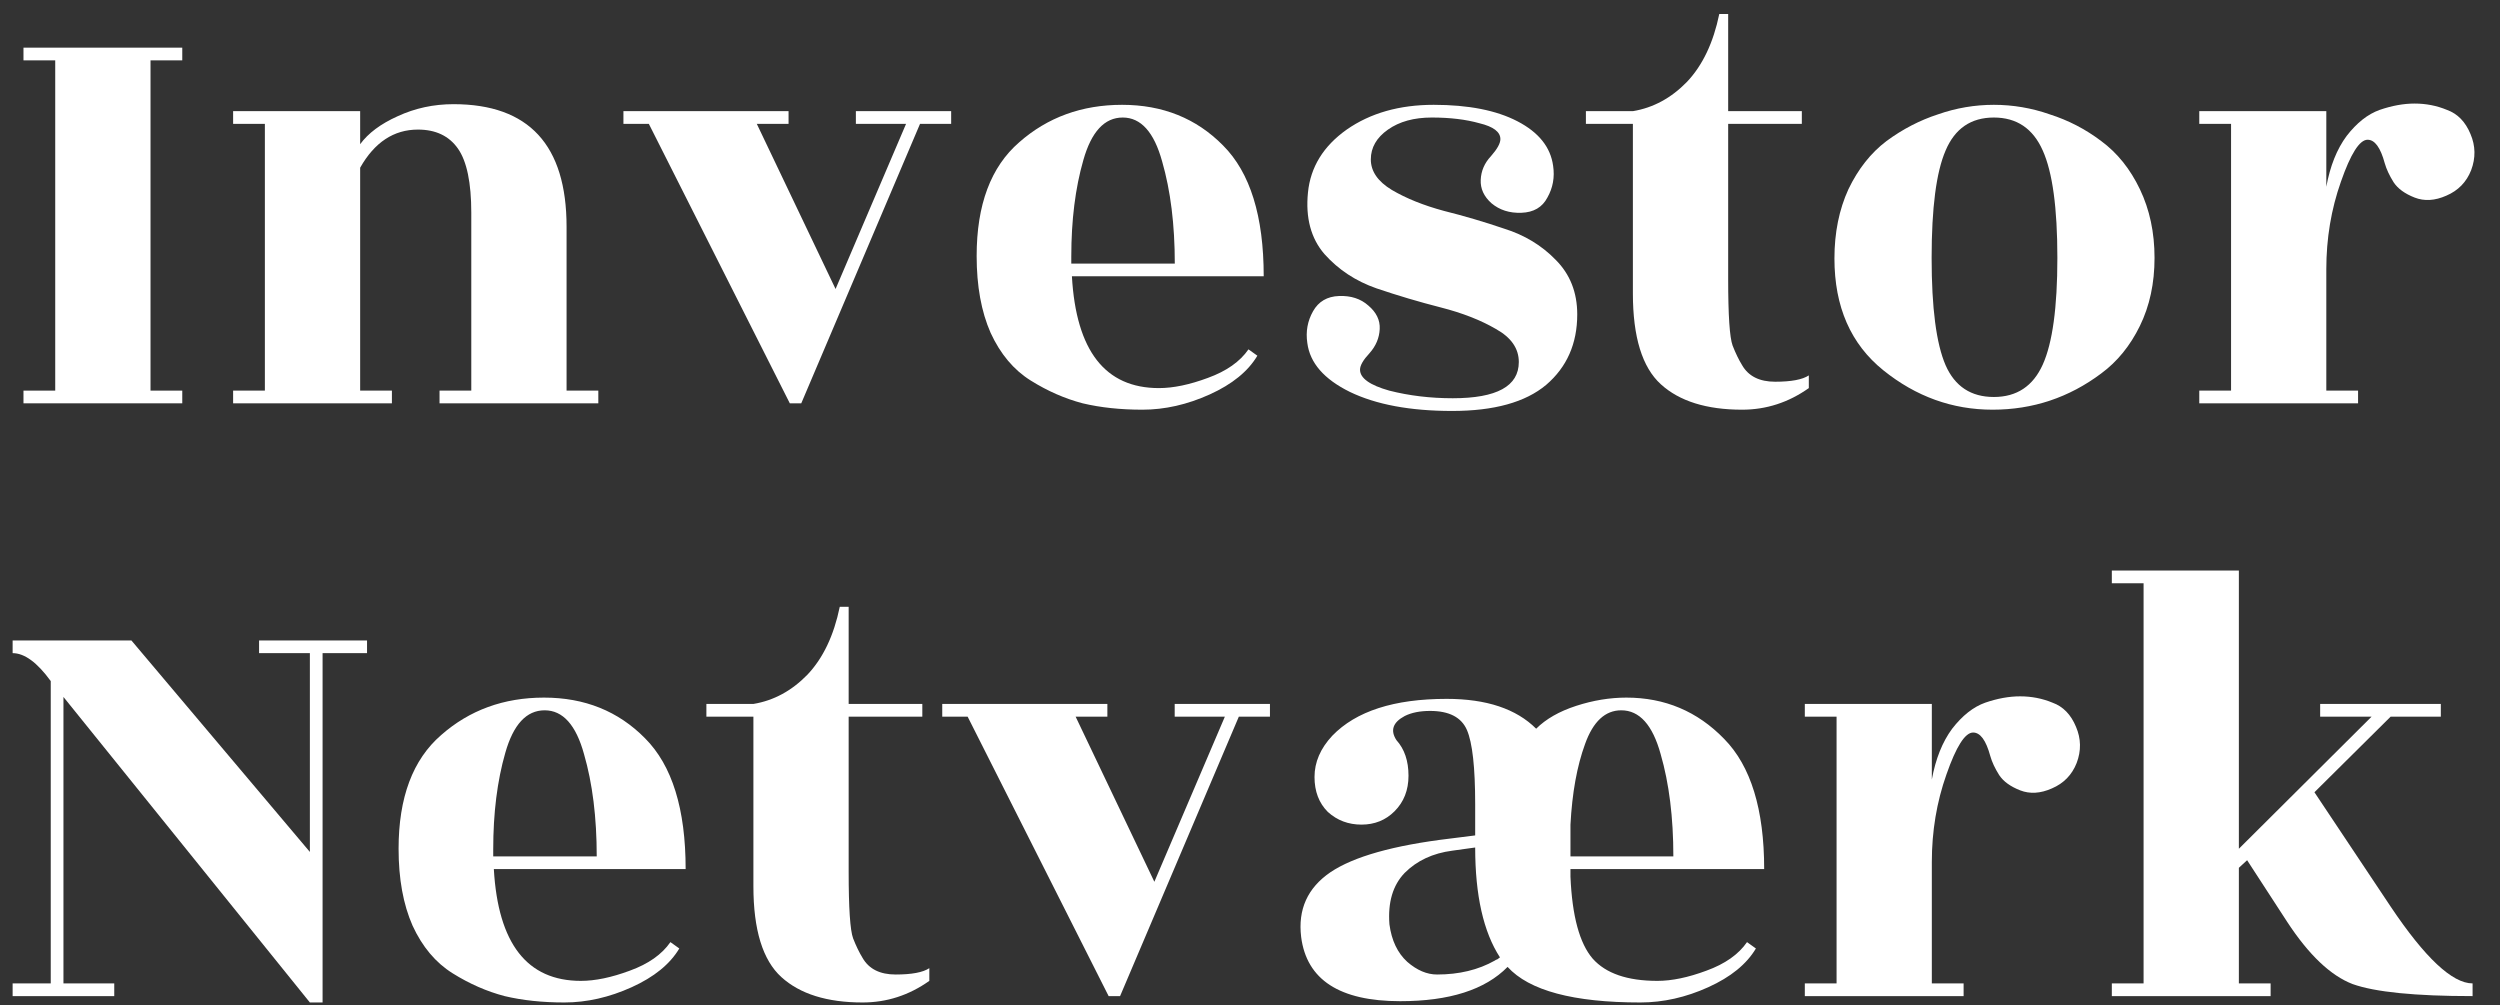
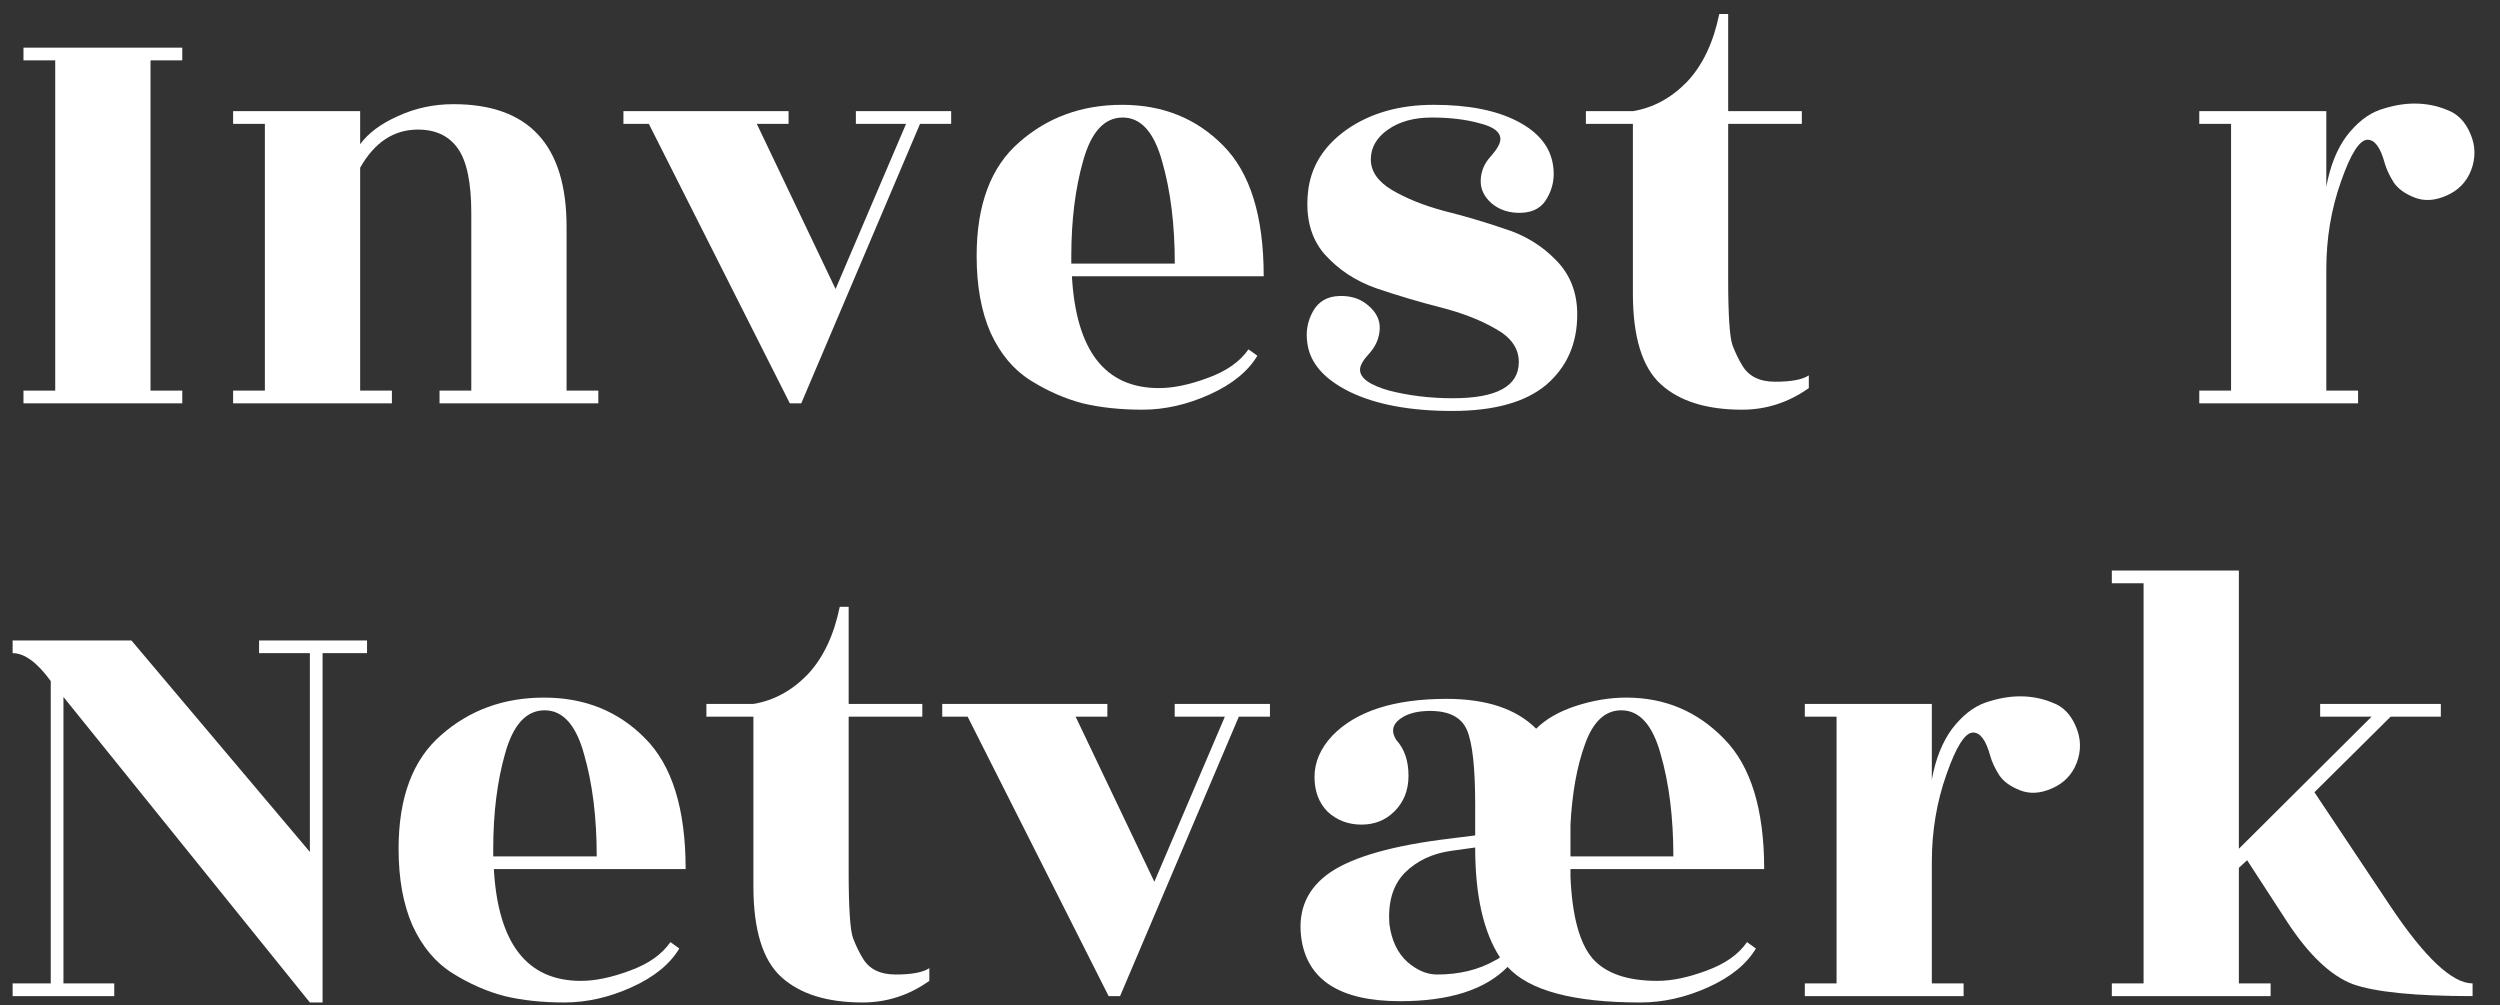
<svg xmlns="http://www.w3.org/2000/svg" width="97" height="39" viewBox="0 0 97 39" fill="none">
  <rect x="0" y="0" width="97" height="39" fill="#333333" stroke="none" />
  <path d="M7.072 15.649H0.911V15.156H2.143V2.342H0.911V1.849H7.072V2.342H5.84V15.156H7.072V15.649Z" fill="white" />
  <path d="M21.983 15.156H23.215V15.649H17.054V15.156H18.286V8.256C18.286 7.09 18.114 6.26 17.769 5.767C17.424 5.274 16.906 5.028 16.216 5.028C15.28 5.028 14.532 5.521 13.974 6.507V15.156H15.206V15.649H9.045V15.156H10.277V4.806H9.045V4.313H13.974V5.595C14.286 5.168 14.77 4.806 15.428 4.51C16.101 4.198 16.824 4.042 17.596 4.042C20.52 4.042 21.983 5.628 21.983 8.798V15.156Z" fill="white" />
  <path d="M36.905 4.313V4.806H35.697L31.089 15.649H30.645L25.175 4.806H24.189V4.313H30.596V4.806H29.364L32.42 11.213L35.155 4.806H33.208V4.313H36.905Z" fill="white" />
  <path d="M49.032 10.72H41.59C41.754 13.612 42.88 15.058 44.966 15.058C45.525 15.058 46.157 14.926 46.864 14.663C47.587 14.401 48.112 14.031 48.441 13.555L48.786 13.801C48.425 14.409 47.808 14.91 46.938 15.304C46.067 15.698 45.196 15.896 44.325 15.896C43.471 15.896 42.699 15.813 42.009 15.649C41.319 15.468 40.645 15.173 39.988 14.762C39.331 14.351 38.814 13.735 38.436 12.914C38.074 12.092 37.894 11.098 37.894 9.932C37.894 7.944 38.444 6.474 39.545 5.521C40.645 4.552 41.976 4.067 43.537 4.067C45.114 4.067 46.42 4.593 47.455 5.644C48.507 6.696 49.032 8.388 49.032 10.72ZM41.566 10.228H45.582C45.582 8.716 45.418 7.394 45.09 6.26C44.777 5.127 44.268 4.56 43.562 4.56C42.855 4.56 42.346 5.11 42.034 6.211C41.722 7.295 41.566 8.544 41.566 9.957V10.228Z" fill="white" />
  <path d="M56.367 15.452C58.076 15.452 58.93 14.984 58.93 14.047C58.93 13.522 58.635 13.095 58.043 12.766C57.452 12.421 56.737 12.142 55.899 11.928C55.061 11.714 54.232 11.468 53.41 11.189C52.605 10.909 51.932 10.466 51.389 9.858C50.864 9.25 50.65 8.453 50.749 7.468C50.847 6.482 51.348 5.669 52.252 5.028C53.172 4.387 54.297 4.067 55.628 4.067C56.975 4.067 58.059 4.28 58.881 4.708C59.702 5.135 60.162 5.71 60.261 6.433C60.327 6.876 60.253 7.287 60.039 7.665C59.842 8.043 59.505 8.24 59.029 8.256C58.569 8.273 58.183 8.149 57.87 7.887C57.575 7.624 57.435 7.32 57.452 6.975C57.468 6.63 57.599 6.326 57.846 6.063C58.092 5.784 58.215 5.562 58.215 5.398C58.215 5.118 57.944 4.913 57.402 4.782C56.877 4.634 56.261 4.56 55.554 4.56C54.864 4.56 54.297 4.716 53.854 5.028C53.41 5.34 53.188 5.726 53.188 6.186C53.188 6.646 53.459 7.041 54.002 7.369C54.56 7.698 55.234 7.969 56.022 8.182C56.811 8.379 57.591 8.609 58.363 8.872C59.152 9.119 59.817 9.521 60.359 10.08C60.918 10.638 61.197 11.345 61.197 12.199C61.197 13.333 60.795 14.245 59.99 14.934C59.185 15.608 57.969 15.945 56.343 15.945C54.716 15.945 53.394 15.698 52.375 15.206C51.373 14.713 50.823 14.08 50.724 13.308C50.658 12.864 50.732 12.454 50.946 12.076C51.159 11.698 51.496 11.501 51.956 11.485C52.416 11.468 52.794 11.591 53.09 11.854C53.402 12.117 53.55 12.421 53.533 12.766C53.517 13.111 53.386 13.423 53.139 13.702C52.893 13.965 52.769 14.179 52.769 14.343C52.769 14.672 53.147 14.943 53.903 15.156C54.675 15.353 55.497 15.452 56.367 15.452Z" fill="white" />
  <path d="M67.053 4.806V10.819C67.053 12.232 67.11 13.095 67.225 13.407C67.34 13.702 67.463 13.957 67.595 14.171C67.841 14.598 68.269 14.811 68.876 14.811C69.501 14.811 69.936 14.729 70.182 14.565V15.058C69.394 15.616 68.531 15.896 67.595 15.896C66.215 15.896 65.163 15.567 64.441 14.91C63.718 14.253 63.356 13.078 63.356 11.386V4.806H61.533V4.313H63.356C64.145 4.182 64.843 3.804 65.451 3.18C66.059 2.539 66.478 1.66 66.708 0.543H67.053V4.313H69.911V4.806H67.053Z" fill="white" />
-   <path d="M75.489 14.171C75.85 14.992 76.474 15.403 77.362 15.403C78.249 15.403 78.881 14.984 79.259 14.146C79.637 13.308 79.826 11.928 79.826 10.006C79.826 8.067 79.637 6.679 79.259 5.841C78.881 4.987 78.249 4.56 77.362 4.56C76.474 4.56 75.85 4.987 75.489 5.841C75.127 6.679 74.947 8.067 74.947 10.006C74.947 11.944 75.127 13.333 75.489 14.171ZM77.312 15.896C75.752 15.896 74.339 15.386 73.074 14.368C71.809 13.349 71.176 11.903 71.176 10.03C71.176 9.028 71.357 8.133 71.718 7.344C72.096 6.556 72.589 5.932 73.197 5.472C73.821 5.012 74.487 4.667 75.193 4.437C75.899 4.19 76.622 4.067 77.362 4.067C78.101 4.067 78.824 4.19 79.53 4.437C80.253 4.667 80.918 5.012 81.526 5.472C82.151 5.932 82.652 6.556 83.029 7.344C83.407 8.133 83.596 9.02 83.596 10.006C83.596 10.992 83.407 11.87 83.029 12.643C82.652 13.415 82.151 14.031 81.526 14.491C80.278 15.427 78.873 15.896 77.312 15.896Z" fill="white" />
  <path d="M91.493 15.649H85.332V15.156H86.565V4.806H85.332V4.313H90.261V7.246C90.409 6.441 90.672 5.784 91.05 5.274C91.444 4.765 91.871 4.428 92.331 4.264C92.808 4.1 93.259 4.018 93.686 4.018C94.13 4.018 94.549 4.1 94.943 4.264C95.354 4.412 95.658 4.724 95.855 5.2C96.052 5.66 96.06 6.129 95.88 6.605C95.699 7.065 95.379 7.394 94.919 7.591C94.475 7.788 94.064 7.813 93.686 7.665C93.309 7.517 93.037 7.32 92.873 7.073C92.709 6.811 92.594 6.564 92.528 6.334C92.364 5.726 92.142 5.422 91.863 5.422C91.551 5.422 91.206 5.964 90.828 7.049C90.45 8.117 90.261 9.25 90.261 10.45V15.156H91.493V15.649Z" fill="white" />
  <path d="M2.462 38.156H4.433V38.649H0.49V38.156H1.969V26.426C1.443 25.703 0.95 25.342 0.49 25.342V24.849H5.098L12.023 33.055V25.342H10.052V24.849H14.241V25.342H12.516V38.896H12.023L2.462 27.042V38.156Z" fill="white" />
  <path d="M26.603 33.721H19.161C19.326 36.612 20.451 38.058 22.537 38.058C23.096 38.058 23.728 37.926 24.435 37.663C25.158 37.401 25.683 37.031 26.012 36.554L26.357 36.801C25.995 37.409 25.379 37.91 24.509 38.304C23.638 38.698 22.767 38.896 21.896 38.896C21.042 38.896 20.27 38.813 19.58 38.649C18.89 38.468 18.216 38.173 17.559 37.762C16.902 37.351 16.385 36.735 16.007 35.914C15.645 35.092 15.465 34.098 15.465 32.932C15.465 30.944 16.015 29.474 17.116 28.521C18.216 27.552 19.547 27.067 21.108 27.067C22.685 27.067 23.991 27.593 25.026 28.644C26.078 29.695 26.603 31.388 26.603 33.721ZM19.137 33.228H23.153C23.153 31.716 22.989 30.394 22.66 29.26C22.348 28.127 21.839 27.56 21.133 27.56C20.426 27.56 19.917 28.11 19.605 29.211C19.293 30.295 19.137 31.544 19.137 32.957V33.228Z" fill="white" />
  <path d="M32.928 27.806V33.819C32.928 35.232 32.985 36.094 33.1 36.407C33.215 36.702 33.339 36.957 33.47 37.171C33.717 37.598 34.144 37.811 34.752 37.811C35.376 37.811 35.811 37.729 36.058 37.565V38.058C35.269 38.616 34.407 38.896 33.47 38.896C32.09 38.896 31.039 38.567 30.316 37.91C29.593 37.253 29.232 36.078 29.232 34.386V27.806H27.408V27.313H29.232C30.02 27.182 30.718 26.804 31.326 26.18C31.934 25.539 32.353 24.66 32.583 23.543H32.928V27.313H35.786V27.806H32.928Z" fill="white" />
  <path d="M49.274 27.313V27.806H48.067L43.459 38.649H43.015L37.544 27.806H36.559V27.313H42.966V27.806H41.734L44.789 34.213L47.525 27.806H45.578V27.313H49.274Z" fill="white" />
  <path d="M60.934 33.228H64.926C64.926 31.716 64.762 30.394 64.433 29.26C64.121 28.127 63.612 27.56 62.905 27.56C62.281 27.56 61.813 27.995 61.501 28.866C61.188 29.72 60.999 30.763 60.934 31.995V33.228ZM55.759 37.811C56.613 37.811 57.361 37.631 58.001 37.269C58.018 37.253 58.05 37.236 58.1 37.22C58.149 37.187 58.182 37.162 58.198 37.146C57.558 36.16 57.237 34.739 57.237 32.883L56.35 33.006C55.594 33.105 54.978 33.392 54.502 33.868C54.042 34.345 53.845 35.01 53.91 35.864C53.993 36.489 54.223 36.973 54.6 37.318C54.978 37.647 55.364 37.811 55.759 37.811ZM63.645 38.896C61.049 38.896 59.332 38.436 58.494 37.516C57.623 38.403 56.235 38.846 54.329 38.846C51.98 38.846 50.699 38.017 50.485 36.357C50.354 35.289 50.731 34.452 51.619 33.844C52.522 33.236 54.067 32.8 56.252 32.538L57.237 32.414V31.207C57.237 29.778 57.13 28.817 56.917 28.324C56.703 27.831 56.227 27.584 55.488 27.584C55.093 27.584 54.765 27.65 54.502 27.782C54.042 28.028 53.935 28.34 54.182 28.718C54.494 29.063 54.65 29.523 54.65 30.098C54.65 30.657 54.469 31.117 54.108 31.478C53.763 31.823 53.336 31.995 52.826 31.995C52.317 31.995 51.882 31.831 51.52 31.503C51.175 31.158 51.003 30.706 51.003 30.147C51.003 29.572 51.233 29.038 51.693 28.546C52.613 27.593 54.091 27.116 56.128 27.116C57.673 27.116 58.831 27.502 59.603 28.274C59.981 27.897 60.498 27.601 61.156 27.387C61.813 27.174 62.462 27.067 63.102 27.067C64.597 27.067 65.862 27.601 66.897 28.669C67.932 29.72 68.45 31.404 68.45 33.721H60.934V34.016C60.999 35.544 61.287 36.604 61.796 37.195C62.306 37.77 63.143 38.058 64.31 38.058C64.868 38.058 65.501 37.926 66.207 37.663C66.93 37.401 67.456 37.031 67.784 36.554L68.129 36.801C67.768 37.409 67.152 37.91 66.281 38.304C65.411 38.698 64.532 38.896 63.645 38.896Z" fill="white" />
  <path d="M76.188 38.649H70.027V38.156H71.259V27.806H70.027V27.313H74.955V30.246C75.103 29.441 75.366 28.784 75.744 28.274C76.138 27.765 76.565 27.428 77.025 27.264C77.502 27.1 77.954 27.018 78.381 27.018C78.824 27.018 79.243 27.1 79.638 27.264C80.048 27.412 80.352 27.724 80.549 28.201C80.746 28.66 80.755 29.129 80.574 29.605C80.393 30.065 80.073 30.394 79.613 30.591C79.169 30.788 78.759 30.813 78.381 30.665C78.003 30.517 77.732 30.32 77.568 30.073C77.403 29.811 77.288 29.564 77.223 29.334C77.058 28.726 76.837 28.422 76.557 28.422C76.245 28.422 75.9 28.964 75.522 30.049C75.144 31.117 74.955 32.25 74.955 33.45V38.156H76.188V38.649Z" fill="white" />
  <path d="M95.936 38.156V38.649C93.702 38.649 92.15 38.493 91.279 38.181C90.425 37.852 89.579 37.047 88.741 35.766L87.188 33.376L86.868 33.671V38.156H88.1V38.649H81.939V38.156H83.171V22.631H81.939V22.138H86.868V32.932L92.018 27.806H90.022V27.313H94.704V27.806H92.757L89.8 30.739L92.757 35.175C94.088 37.162 95.148 38.156 95.936 38.156Z" fill="white" />
</svg>